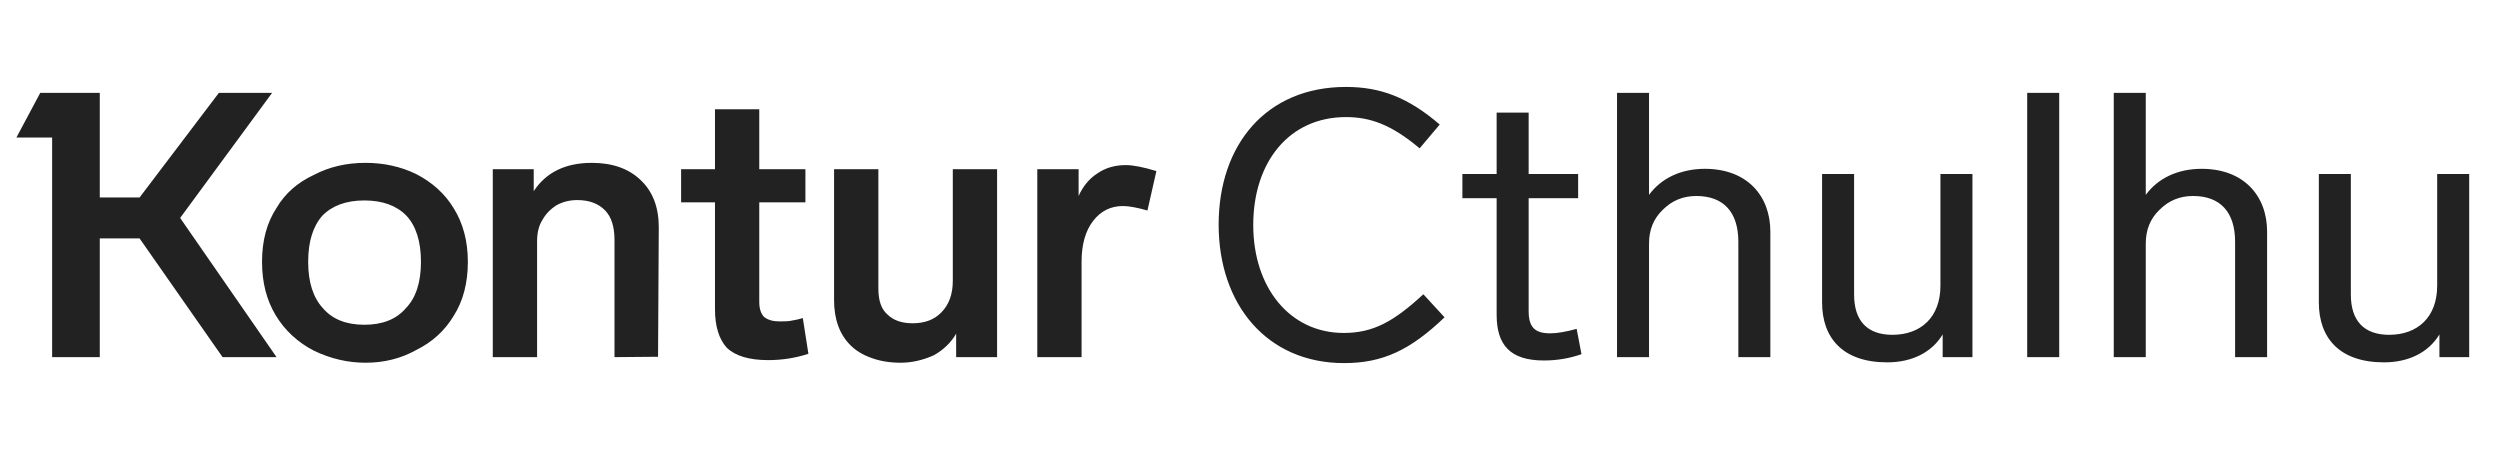
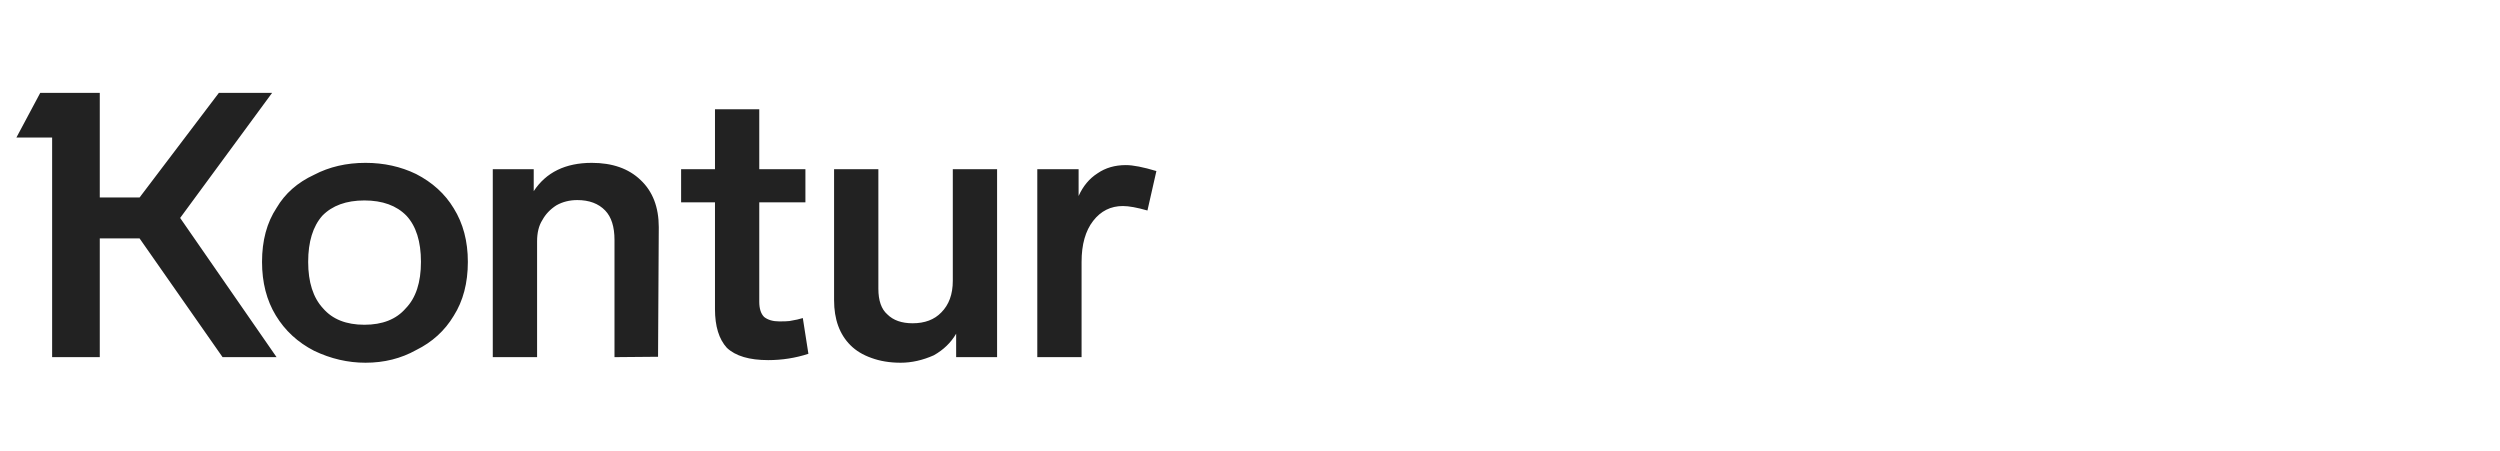
<svg xmlns="http://www.w3.org/2000/svg" width="133" height="24" viewBox="0 0 133 24" fill="none">
  <path d="M14.475 4.942H11.643L7.426 10.506H5.308V4.942H2.14L0.872 7.318H2.773V19H5.308V12.684H7.426L11.841 19H14.713L9.584 11.595L14.475 4.942ZM42.71 16.921C42.551 16.974 42.314 17.027 41.997 17.079C41.891 17.093 41.713 17.099 41.462 17.099C41.119 17.099 40.849 17.02 40.651 16.862C40.479 16.69 40.393 16.419 40.393 16.05V10.763H42.848V9.001H40.393V5.813H38.037V9.001H36.235V10.763H38.037V16.446C38.037 17.357 38.248 18.043 38.67 18.505C39.133 18.941 39.865 19.158 40.868 19.158C41.608 19.158 42.32 19.046 43.007 18.822L42.71 16.921ZM14.713 11.06C14.198 11.839 13.94 12.796 13.94 13.931C13.94 15.027 14.184 15.977 14.673 16.782C15.161 17.588 15.841 18.215 16.712 18.663C17.597 19.086 18.508 19.297 19.445 19.297C20.435 19.297 21.332 19.073 22.137 18.624C22.995 18.201 23.662 17.594 24.137 16.802C24.639 16.01 24.89 15.053 24.89 13.931C24.89 12.836 24.639 11.885 24.137 11.08C23.675 10.314 23.009 9.707 22.137 9.258C21.319 8.862 20.422 8.664 19.445 8.664C18.428 8.664 17.517 8.876 16.712 9.298C15.828 9.707 15.161 10.295 14.713 11.06ZM35.047 12.09C35.047 11.021 34.724 10.182 34.077 9.575C33.443 8.968 32.579 8.664 31.483 8.664C30.084 8.664 29.054 9.166 28.394 10.169V9.001H26.216V19H28.573V12.842C28.573 12.38 28.665 12.004 28.85 11.714C29.021 11.397 29.272 11.133 29.602 10.922C29.932 10.737 30.302 10.644 30.711 10.644C31.345 10.644 31.84 10.829 32.196 11.199C32.526 11.542 32.691 12.063 32.691 12.763V19L35.008 18.98L35.047 12.09ZM61.52 9.1C60.82 8.889 60.279 8.783 59.896 8.783C59.315 8.783 58.814 8.928 58.391 9.219C57.956 9.496 57.619 9.899 57.382 10.427V9.001H55.184V19H57.54V13.931C57.54 13.007 57.745 12.281 58.154 11.753C58.563 11.225 59.091 10.961 59.738 10.961C60.054 10.961 60.49 11.04 61.044 11.199L61.52 9.1ZM50.689 9.001V14.941C50.689 15.654 50.484 16.215 50.075 16.624C49.706 17.007 49.197 17.198 48.551 17.198C47.97 17.198 47.521 17.04 47.204 16.723C46.888 16.446 46.729 15.99 46.729 15.357V9.001H44.373V15.971C44.373 16.987 44.663 17.786 45.244 18.366C45.535 18.657 45.904 18.881 46.353 19.04C46.815 19.211 47.336 19.297 47.917 19.297C48.498 19.297 49.085 19.165 49.679 18.901C50.194 18.611 50.59 18.228 50.867 17.753V19H53.045V9.001H50.689ZM17.188 16.406C16.66 15.839 16.395 15.014 16.395 13.931C16.395 12.862 16.646 12.044 17.148 11.476C17.676 10.935 18.422 10.664 19.385 10.664C20.349 10.664 21.095 10.935 21.623 11.476C22.137 12.03 22.395 12.849 22.395 13.931C22.395 15.027 22.124 15.852 21.583 16.406C21.081 16.987 20.349 17.277 19.385 17.277C18.422 17.277 17.689 16.987 17.188 16.406Z" fill="#222222" />
-   <path d="M76.593 6.625C74.91 5.18 73.445 4.625 71.603 4.625C67.366 4.625 64.832 7.694 64.832 11.951C64.832 16.208 67.406 19.317 71.504 19.317C73.563 19.317 75.029 18.624 76.85 16.881L75.722 15.654C74.157 17.099 73.068 17.713 71.484 17.713C68.633 17.713 66.673 15.317 66.673 11.971C66.673 8.605 68.594 6.229 71.603 6.229C72.89 6.229 74.019 6.625 75.524 7.892L76.593 6.625ZM83.878 17.495C83.304 17.654 82.829 17.733 82.472 17.733C81.66 17.733 81.324 17.416 81.324 16.545V10.545H83.957V9.258H81.324V5.991H79.621V9.258H77.799V10.545H79.621V16.743C79.621 18.347 80.334 19.178 82.136 19.178C82.849 19.178 83.522 19.059 84.135 18.842L83.878 17.495ZM94.183 12.327C94.183 10.407 92.936 8.981 90.698 8.981C89.431 8.981 88.382 9.476 87.728 10.367V4.942H86.025V19H87.728V12.961C87.728 12.228 87.966 11.634 88.461 11.159C88.956 10.664 89.55 10.427 90.243 10.427C91.688 10.427 92.48 11.278 92.48 12.862V19H94.183V12.327ZM103.231 9.258V15.198C103.231 16.881 102.182 17.812 100.677 17.812C99.351 17.812 98.638 17.079 98.638 15.674V9.258H96.935V16.089C96.935 17.99 98.044 19.277 100.4 19.277C101.727 19.277 102.776 18.743 103.35 17.792V19H104.934V9.258H103.231ZM109.55 4.942H107.847V19H109.55V4.942ZM120.61 12.327C120.61 10.407 119.362 8.981 117.125 8.981C115.858 8.981 114.808 9.476 114.155 10.367V4.942H112.452V19H114.155V12.961C114.155 12.228 114.393 11.634 114.888 11.159C115.383 10.664 115.977 10.427 116.67 10.427C118.115 10.427 118.907 11.278 118.907 12.862V19H120.61V12.327ZM129.658 9.258V15.198C129.658 16.881 128.609 17.812 127.104 17.812C125.777 17.812 125.065 17.079 125.065 15.674V9.258H123.362V16.089C123.362 17.99 124.471 19.277 126.827 19.277C128.153 19.277 129.203 18.743 129.777 17.792V19H131.361V9.258H129.658Z" fill="#222222" />
</svg>